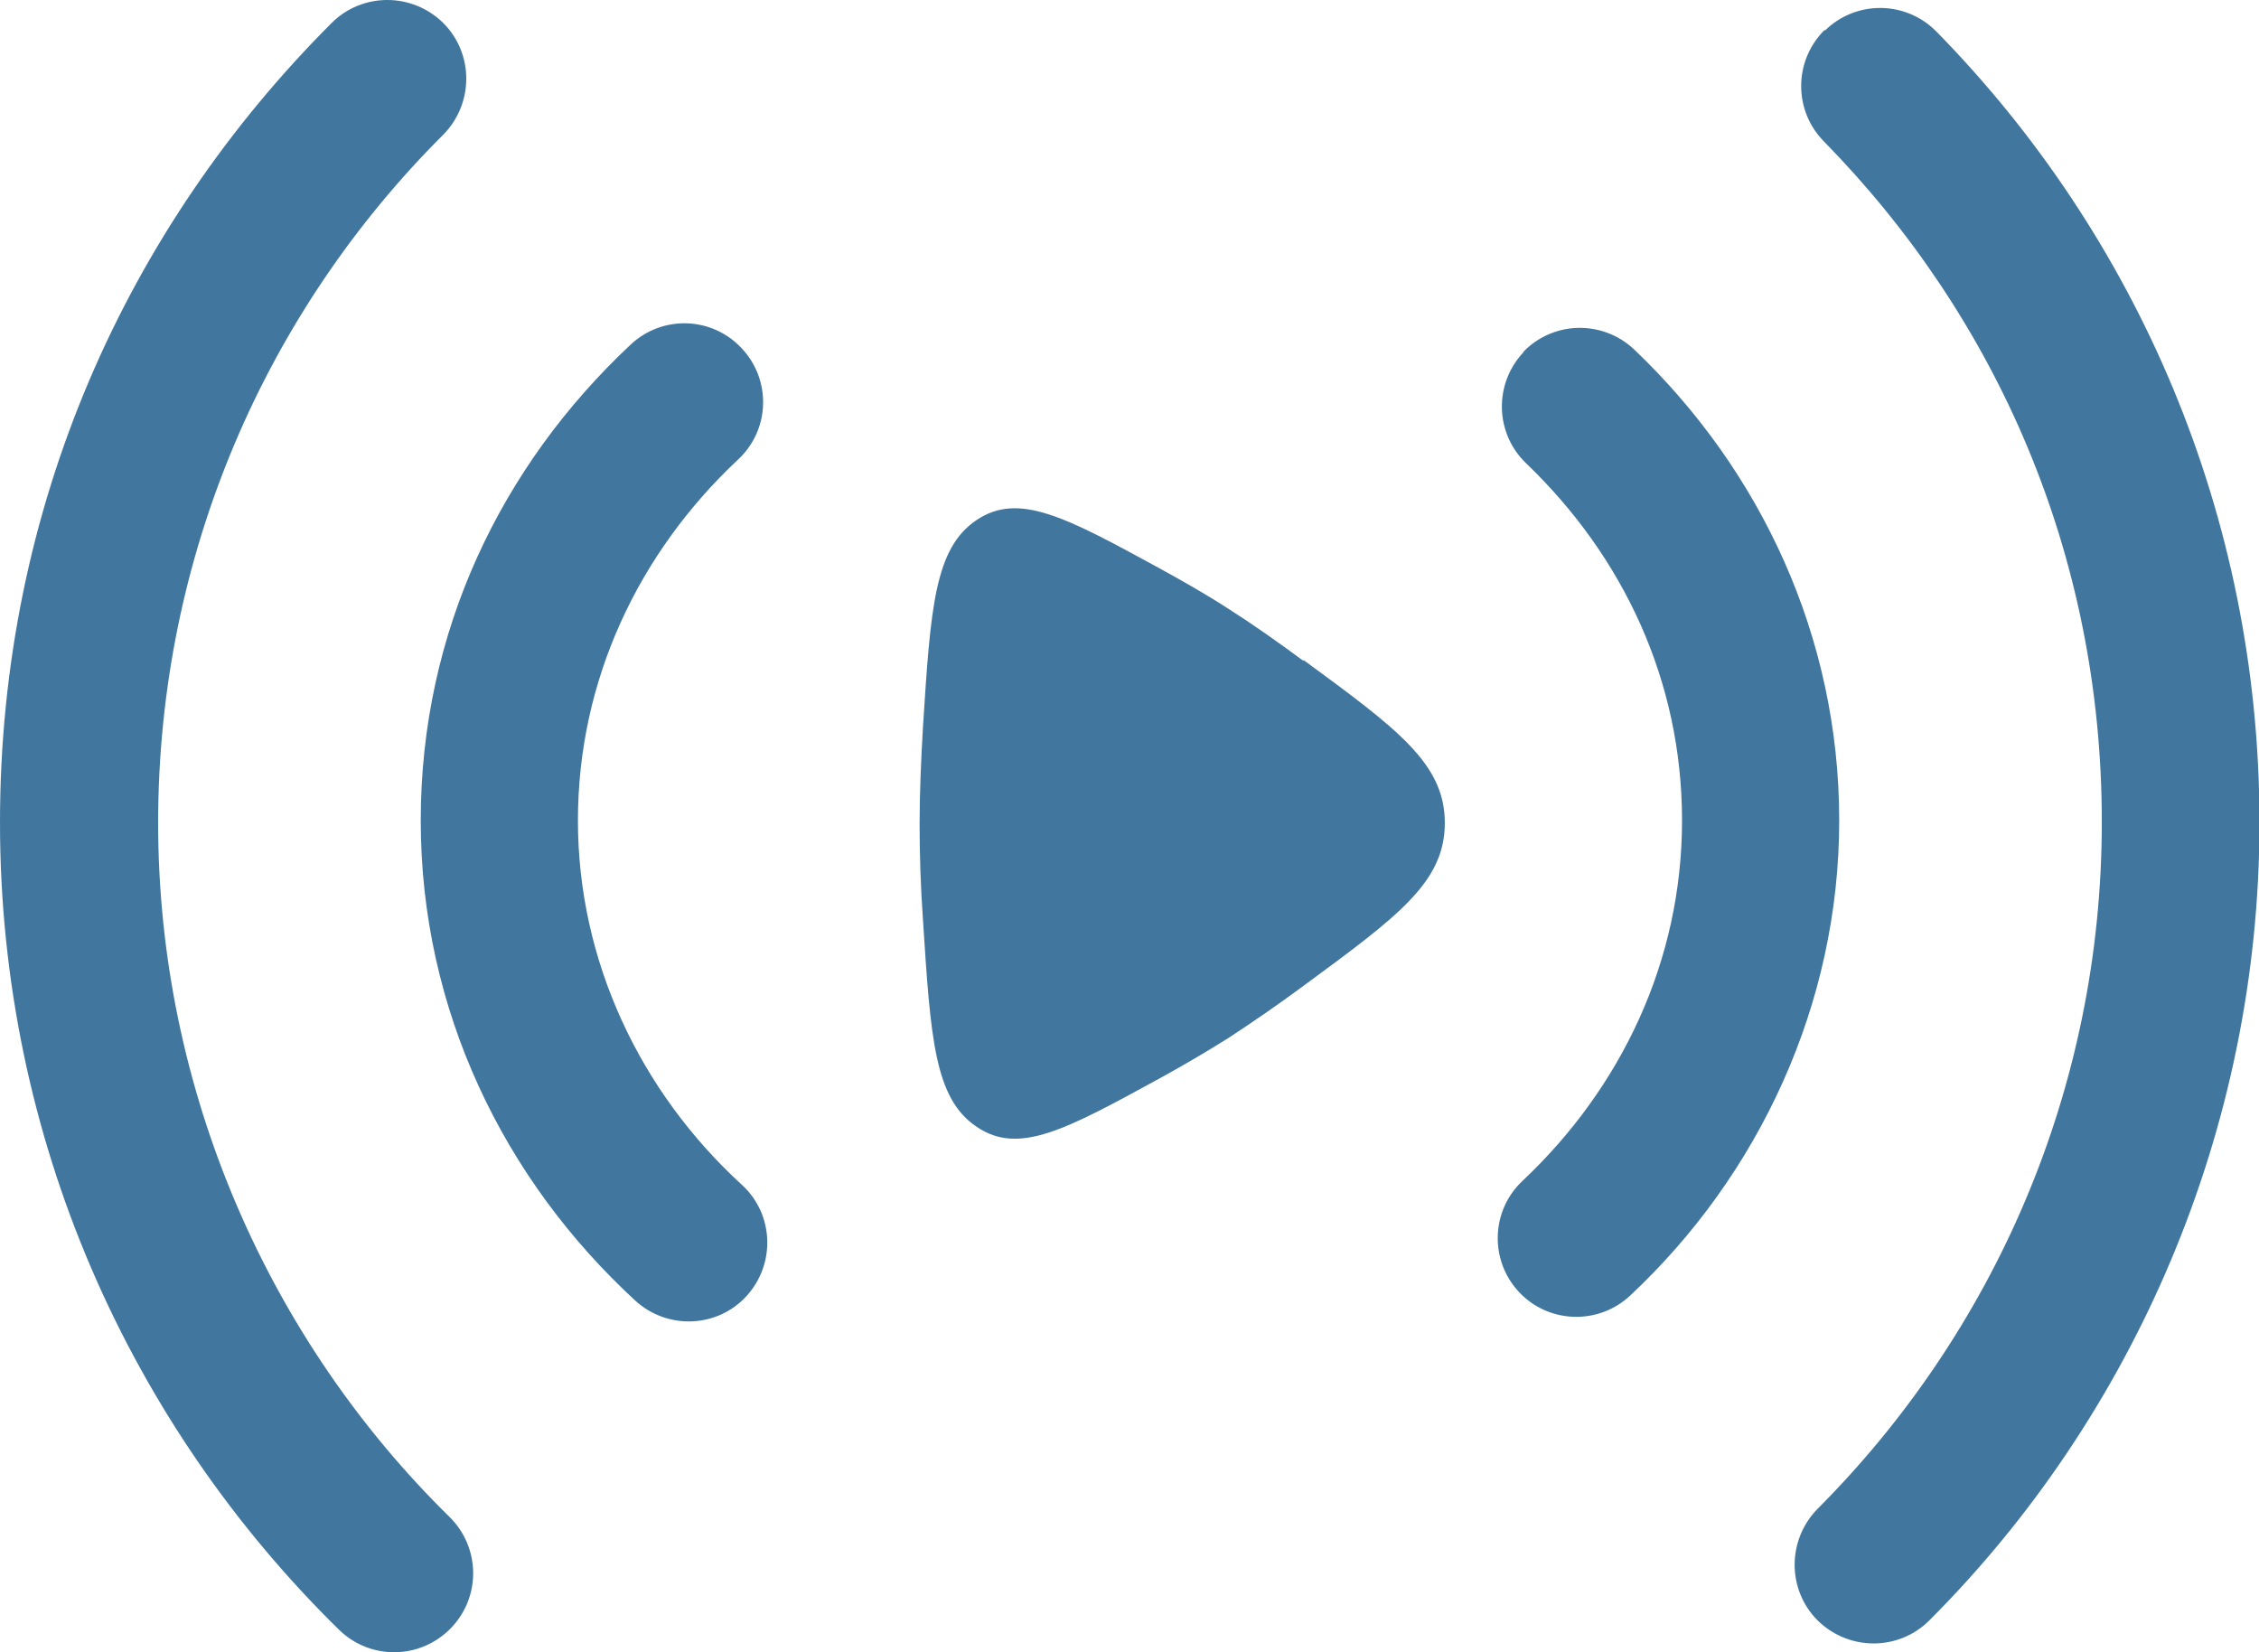
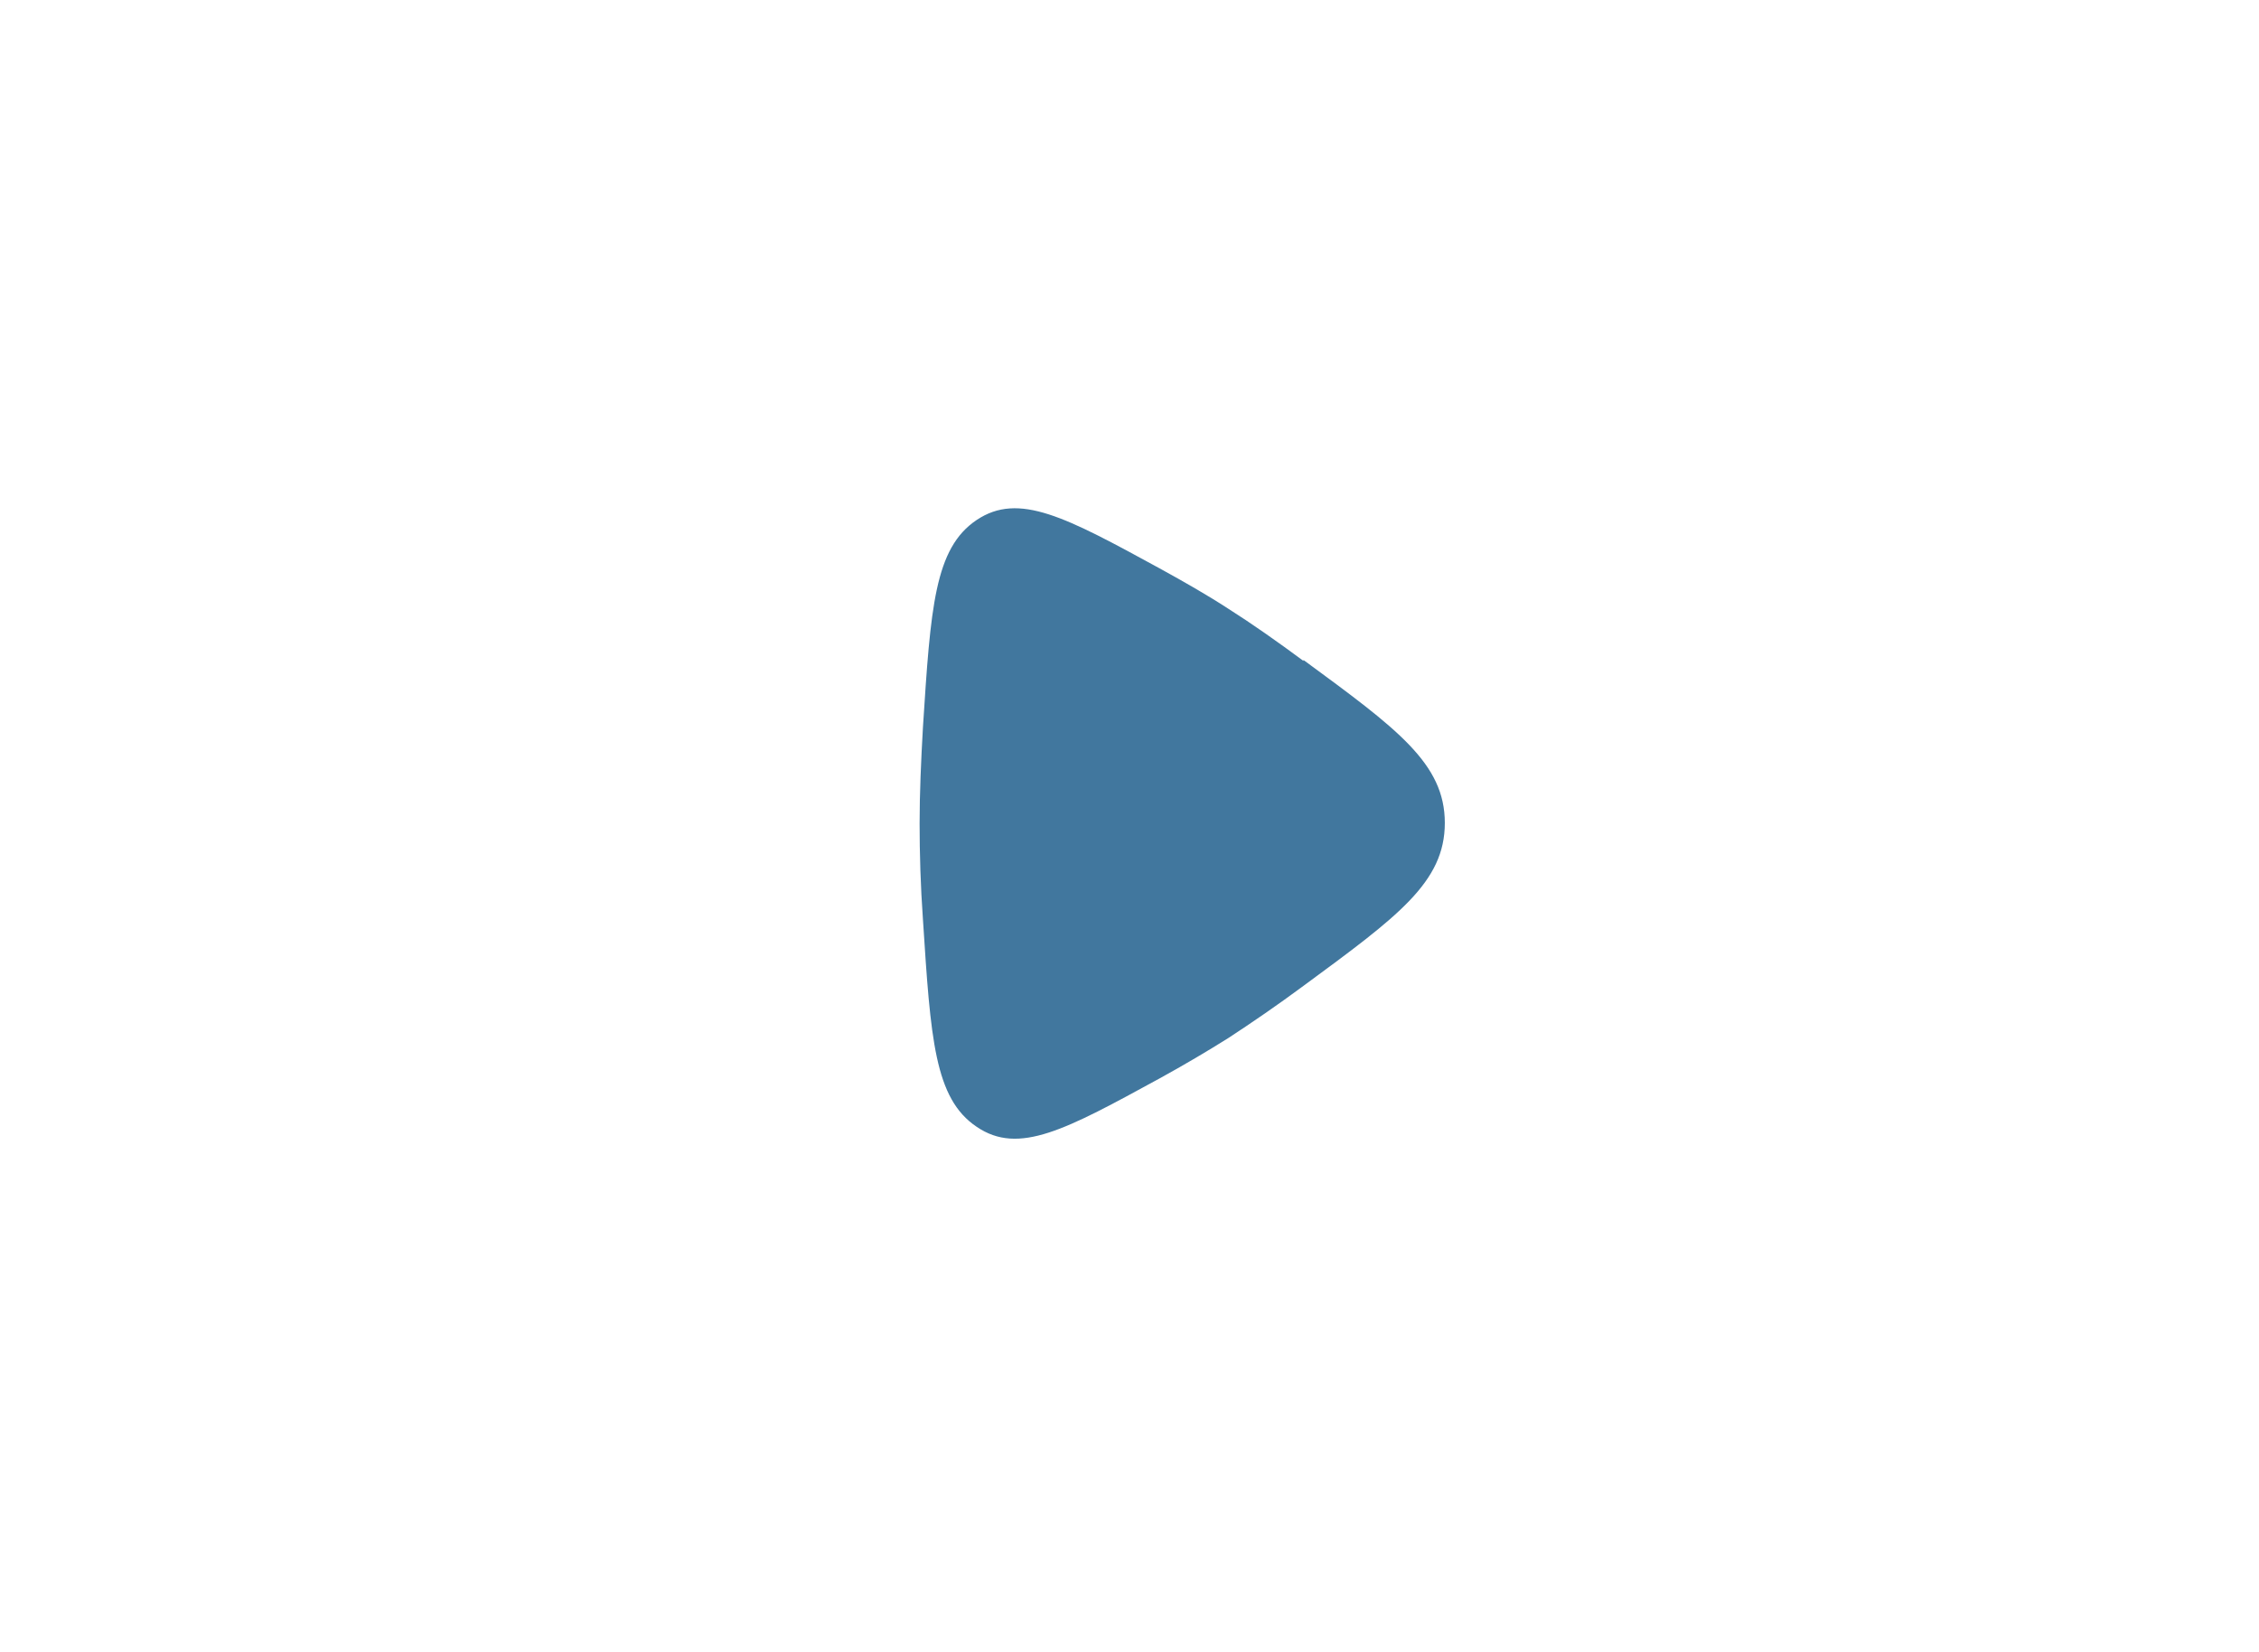
<svg xmlns="http://www.w3.org/2000/svg" id="Layer_2" data-name="Layer 2" viewBox="0 0 47.14 34.47">
  <defs>
    <style>
      .cls-1 {
        fill-rule: evenodd;
      }

      .cls-1, .cls-2 {
        fill: #41779e;
        stroke-width: 0px;
      }
    </style>
  </defs>
  <g id="Layer_1-2" data-name="Layer 1">
    <g id="SVGRepo_iconCarrier" data-name="SVGRepo iconCarrier">
-       <path class="cls-1" d="M9.25.48c.64.64.64,1.68,0,2.33-3.68,3.67-5.95,8.75-5.95,14.36s2.33,10.8,6.08,14.48c.65.64.66,1.68.02,2.33-.64.65-1.68.66-2.33.02C2.71,29.72,0,23.76,0,17.16S2.65,4.75,6.92.48c.64-.64,1.68-.64,2.33,0ZM38.08.64c.65-.64,1.69-.63,2.33.02,4.17,4.25,6.74,10.08,6.74,16.5s-2.63,12.39-6.89,16.65c-.64.64-1.68.64-2.33,0-.64-.64-.64-1.68,0-2.33,3.66-3.67,5.93-8.73,5.93-14.33s-2.21-10.54-5.8-14.2c-.64-.65-.63-1.69.02-2.33ZM15.48,7.27c.62.66.59,1.7-.08,2.32-2.08,1.95-3.34,4.61-3.34,7.53s1.29,5.65,3.42,7.6c.67.61.71,1.65.1,2.32-.61.67-1.65.71-2.32.1-2.75-2.53-4.48-6.07-4.48-10.02s1.69-7.41,4.38-9.93c.66-.62,1.7-.59,2.32.08ZM31.78,7.35c.63-.66,1.67-.68,2.33-.05,2.63,2.51,4.27,5.98,4.27,9.82s-1.68,7.4-4.36,9.91c-.66.62-1.7.59-2.32-.07-.62-.66-.59-1.7.07-2.32,2.07-1.95,3.33-4.6,3.33-7.52s-1.23-5.51-3.25-7.45c-.66-.63-.68-1.67-.05-2.33Z" />
      <path class="cls-2" d="M27.2,13.77c1.96,1.44,2.95,2.16,2.95,3.4s-.98,1.95-2.95,3.4c-.54.4-1.08.77-1.57,1.09-.43.27-.92.56-1.43.84-1.96,1.07-2.94,1.61-3.82,1.01-.88-.59-.96-1.84-1.12-4.32-.05-.7-.07-1.39-.07-2.01s.03-1.31.07-2.01c.16-2.49.24-3.73,1.12-4.32.88-.59,1.86-.06,3.82,1.01.51.28,1,.56,1.43.84.49.31,1.03.69,1.57,1.09Z" />
    </g>
  </g>
</svg>